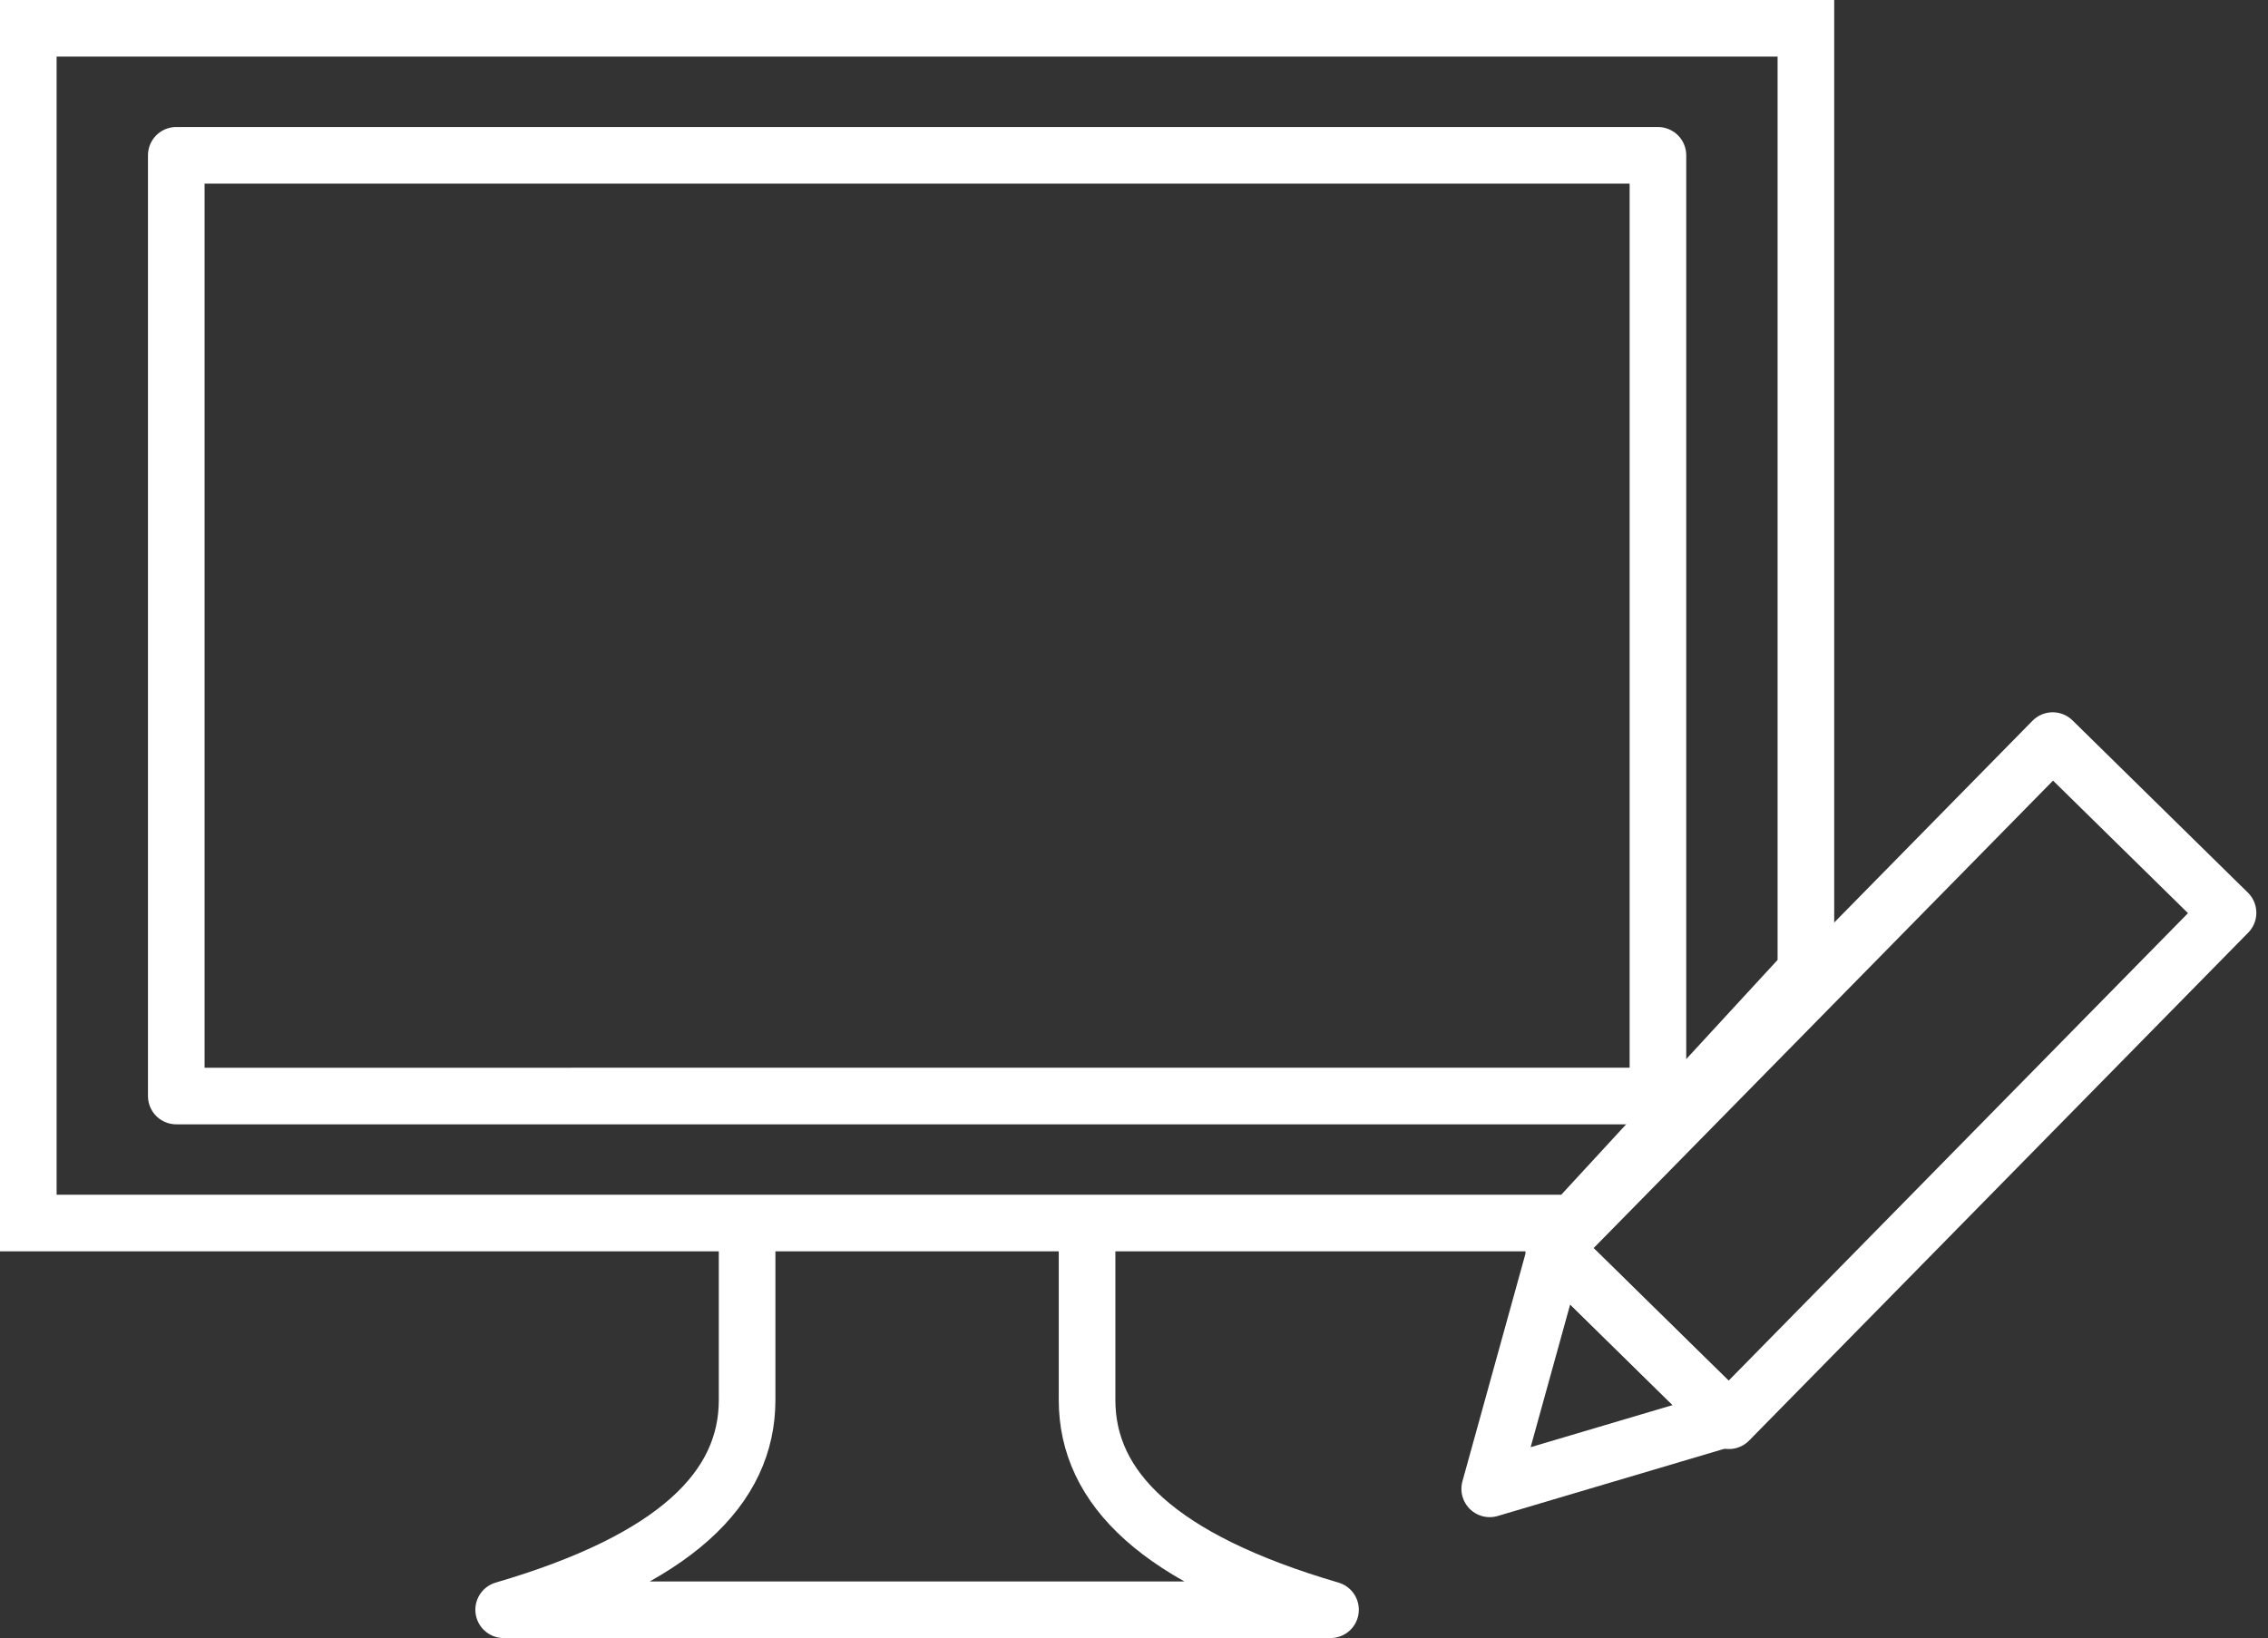
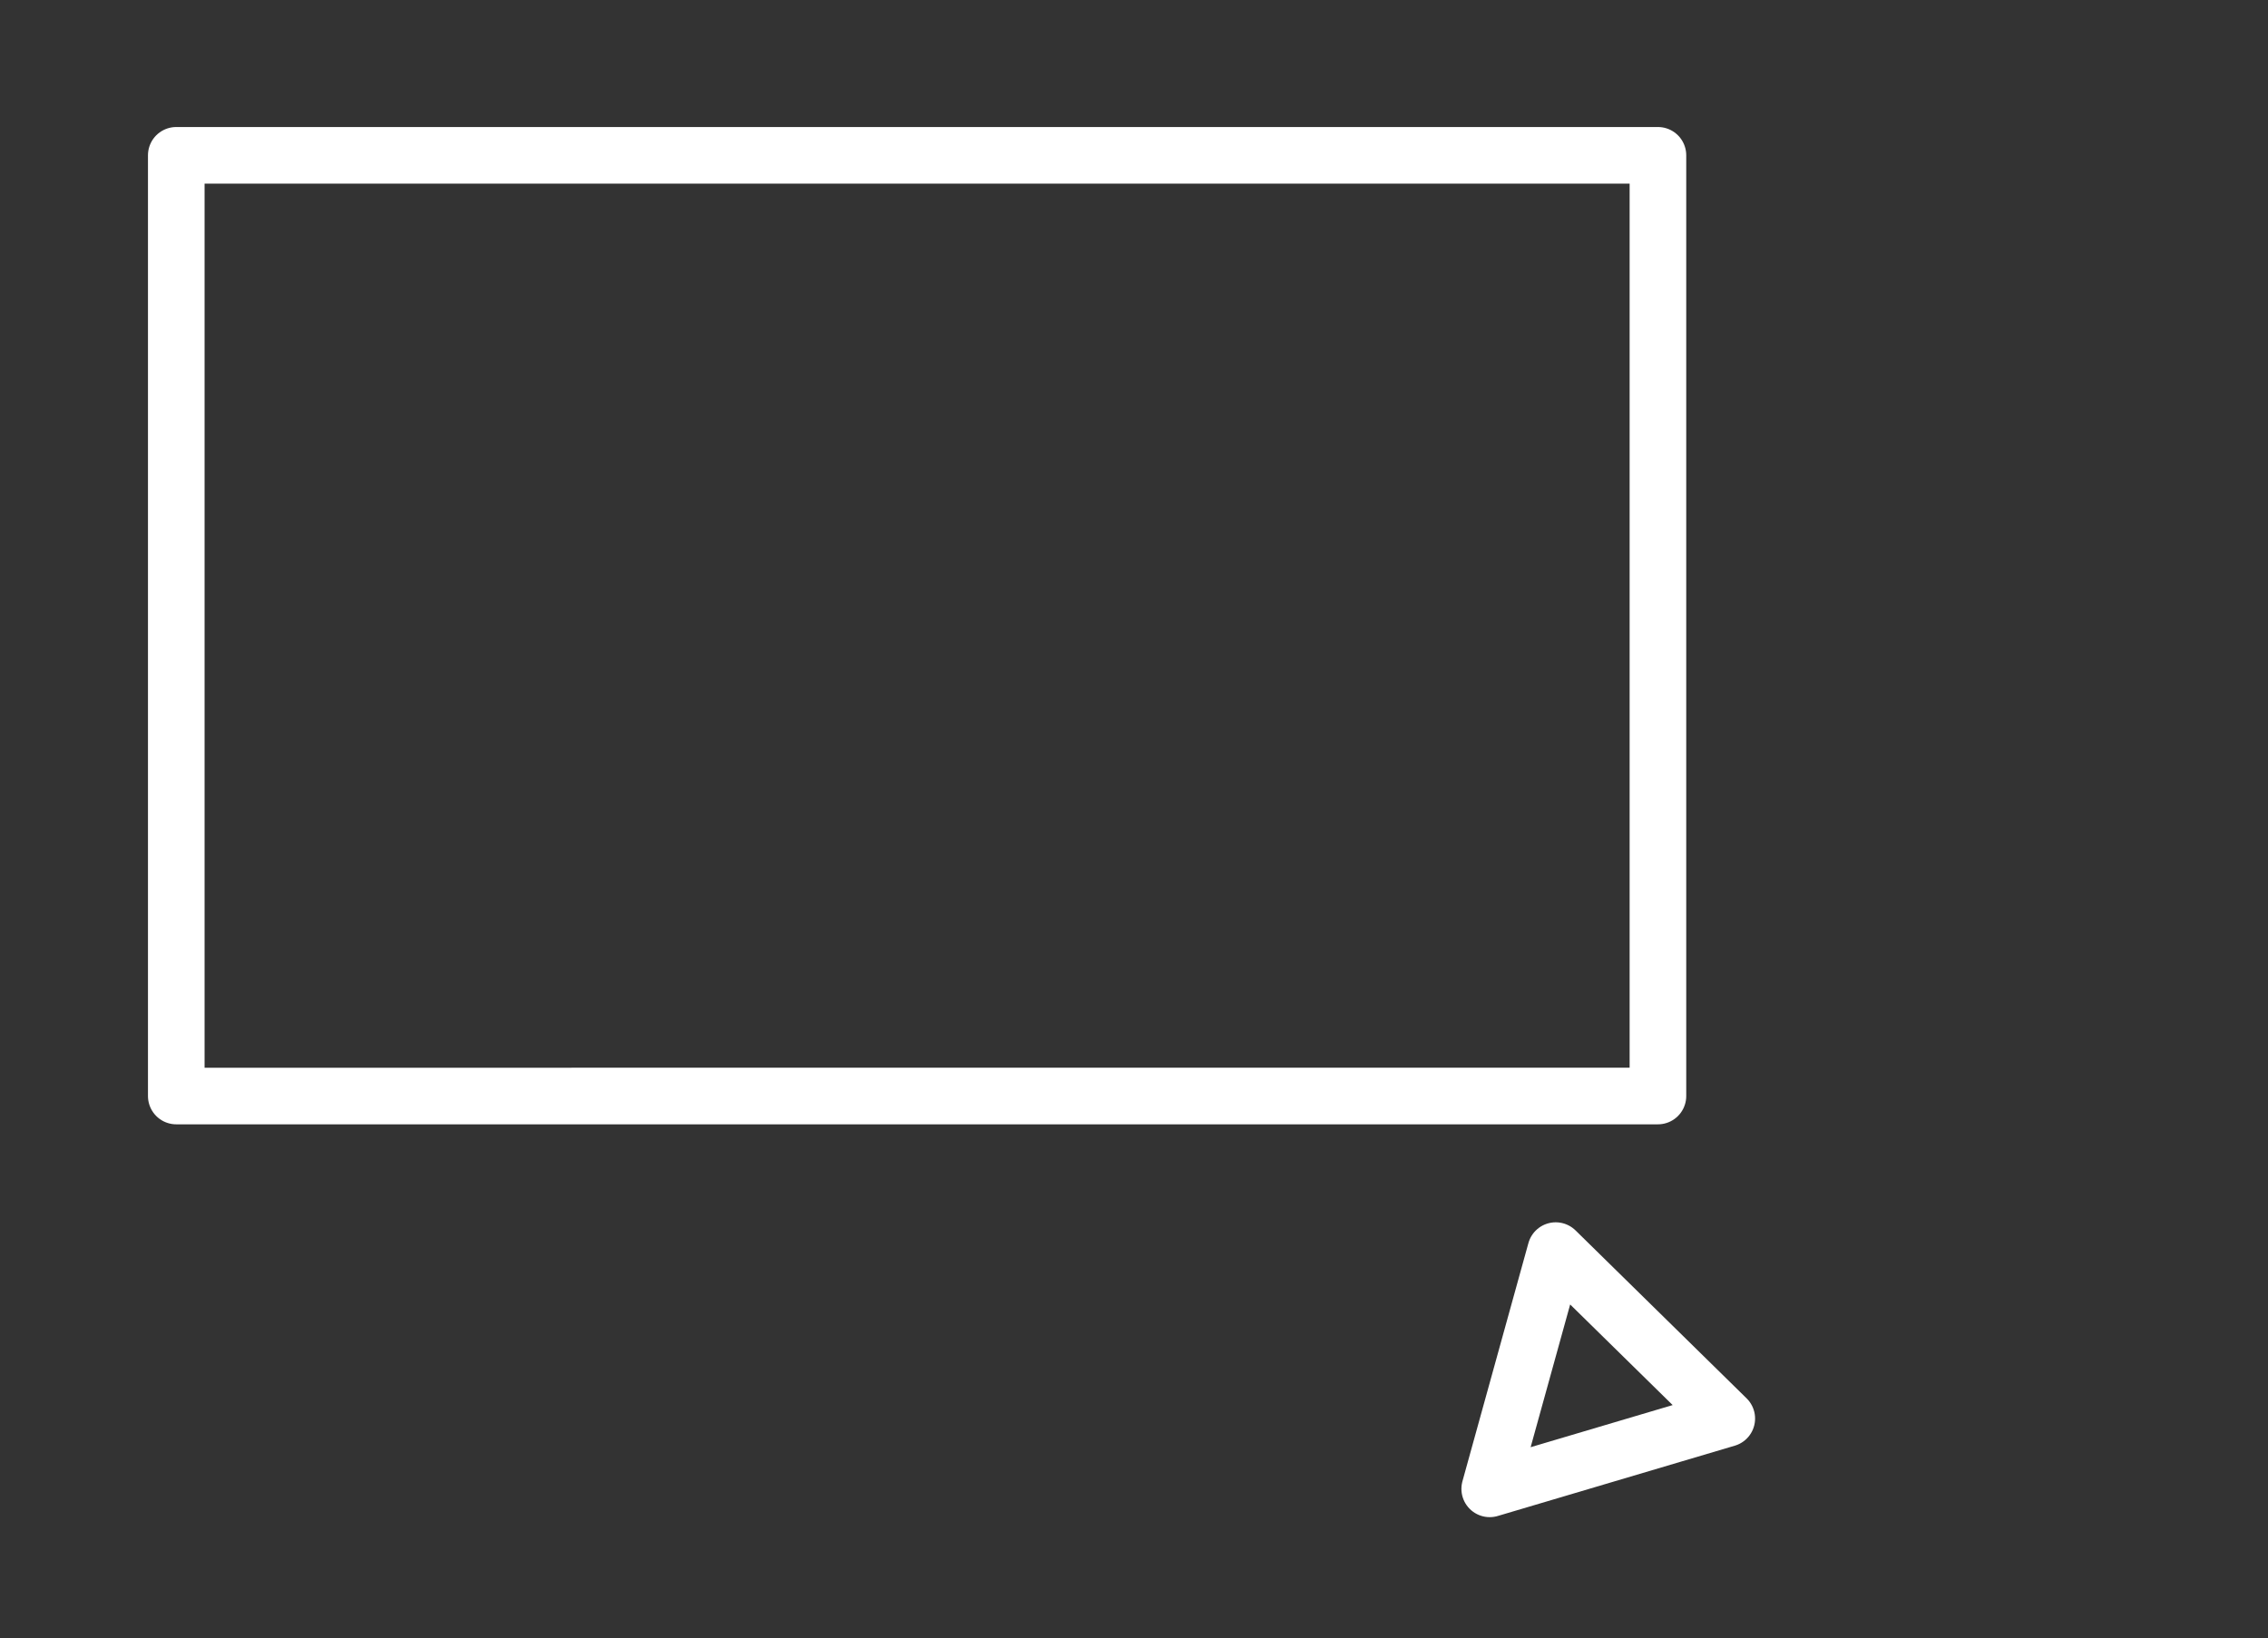
<svg xmlns="http://www.w3.org/2000/svg" width="80.118" height="57.879">
  <rect width="100%" height="100%" fill="#333333" stroke="none" />
  <g fill="none" stroke="#fff" stroke-linecap="round" stroke-width="2">
    <g data-name="グループ 55917">
-       <path data-name="パス 105766" d="M1 1h62.794v33.308l-4.65 5.049-3.554 3.858H1z" />
      <path data-name="長方形 50251" stroke-linejoin="round" d="M6.227 5.488h52.34v33.239H6.227z" />
-       <path data-name="パス 105764" d="M26.392 43.535v5.931c0 3.113-2.52 5.634-8.6 7.413h29.209c-6.079-1.779-8.6-4.3-8.6-7.413v-5.931" stroke-linejoin="round" />
    </g>
    <g data-name="グループ 55921" stroke-linejoin="round">
-       <path data-name="長方形 50252" d="M54.88 44.114l17.632-17.946 6.194 6.085L61.075 50.2z" />
      <path data-name="パス 105765" d="M52.625 52.607l8.374-2.484-6.043-5.934z" />
    </g>
  </g>
</svg>